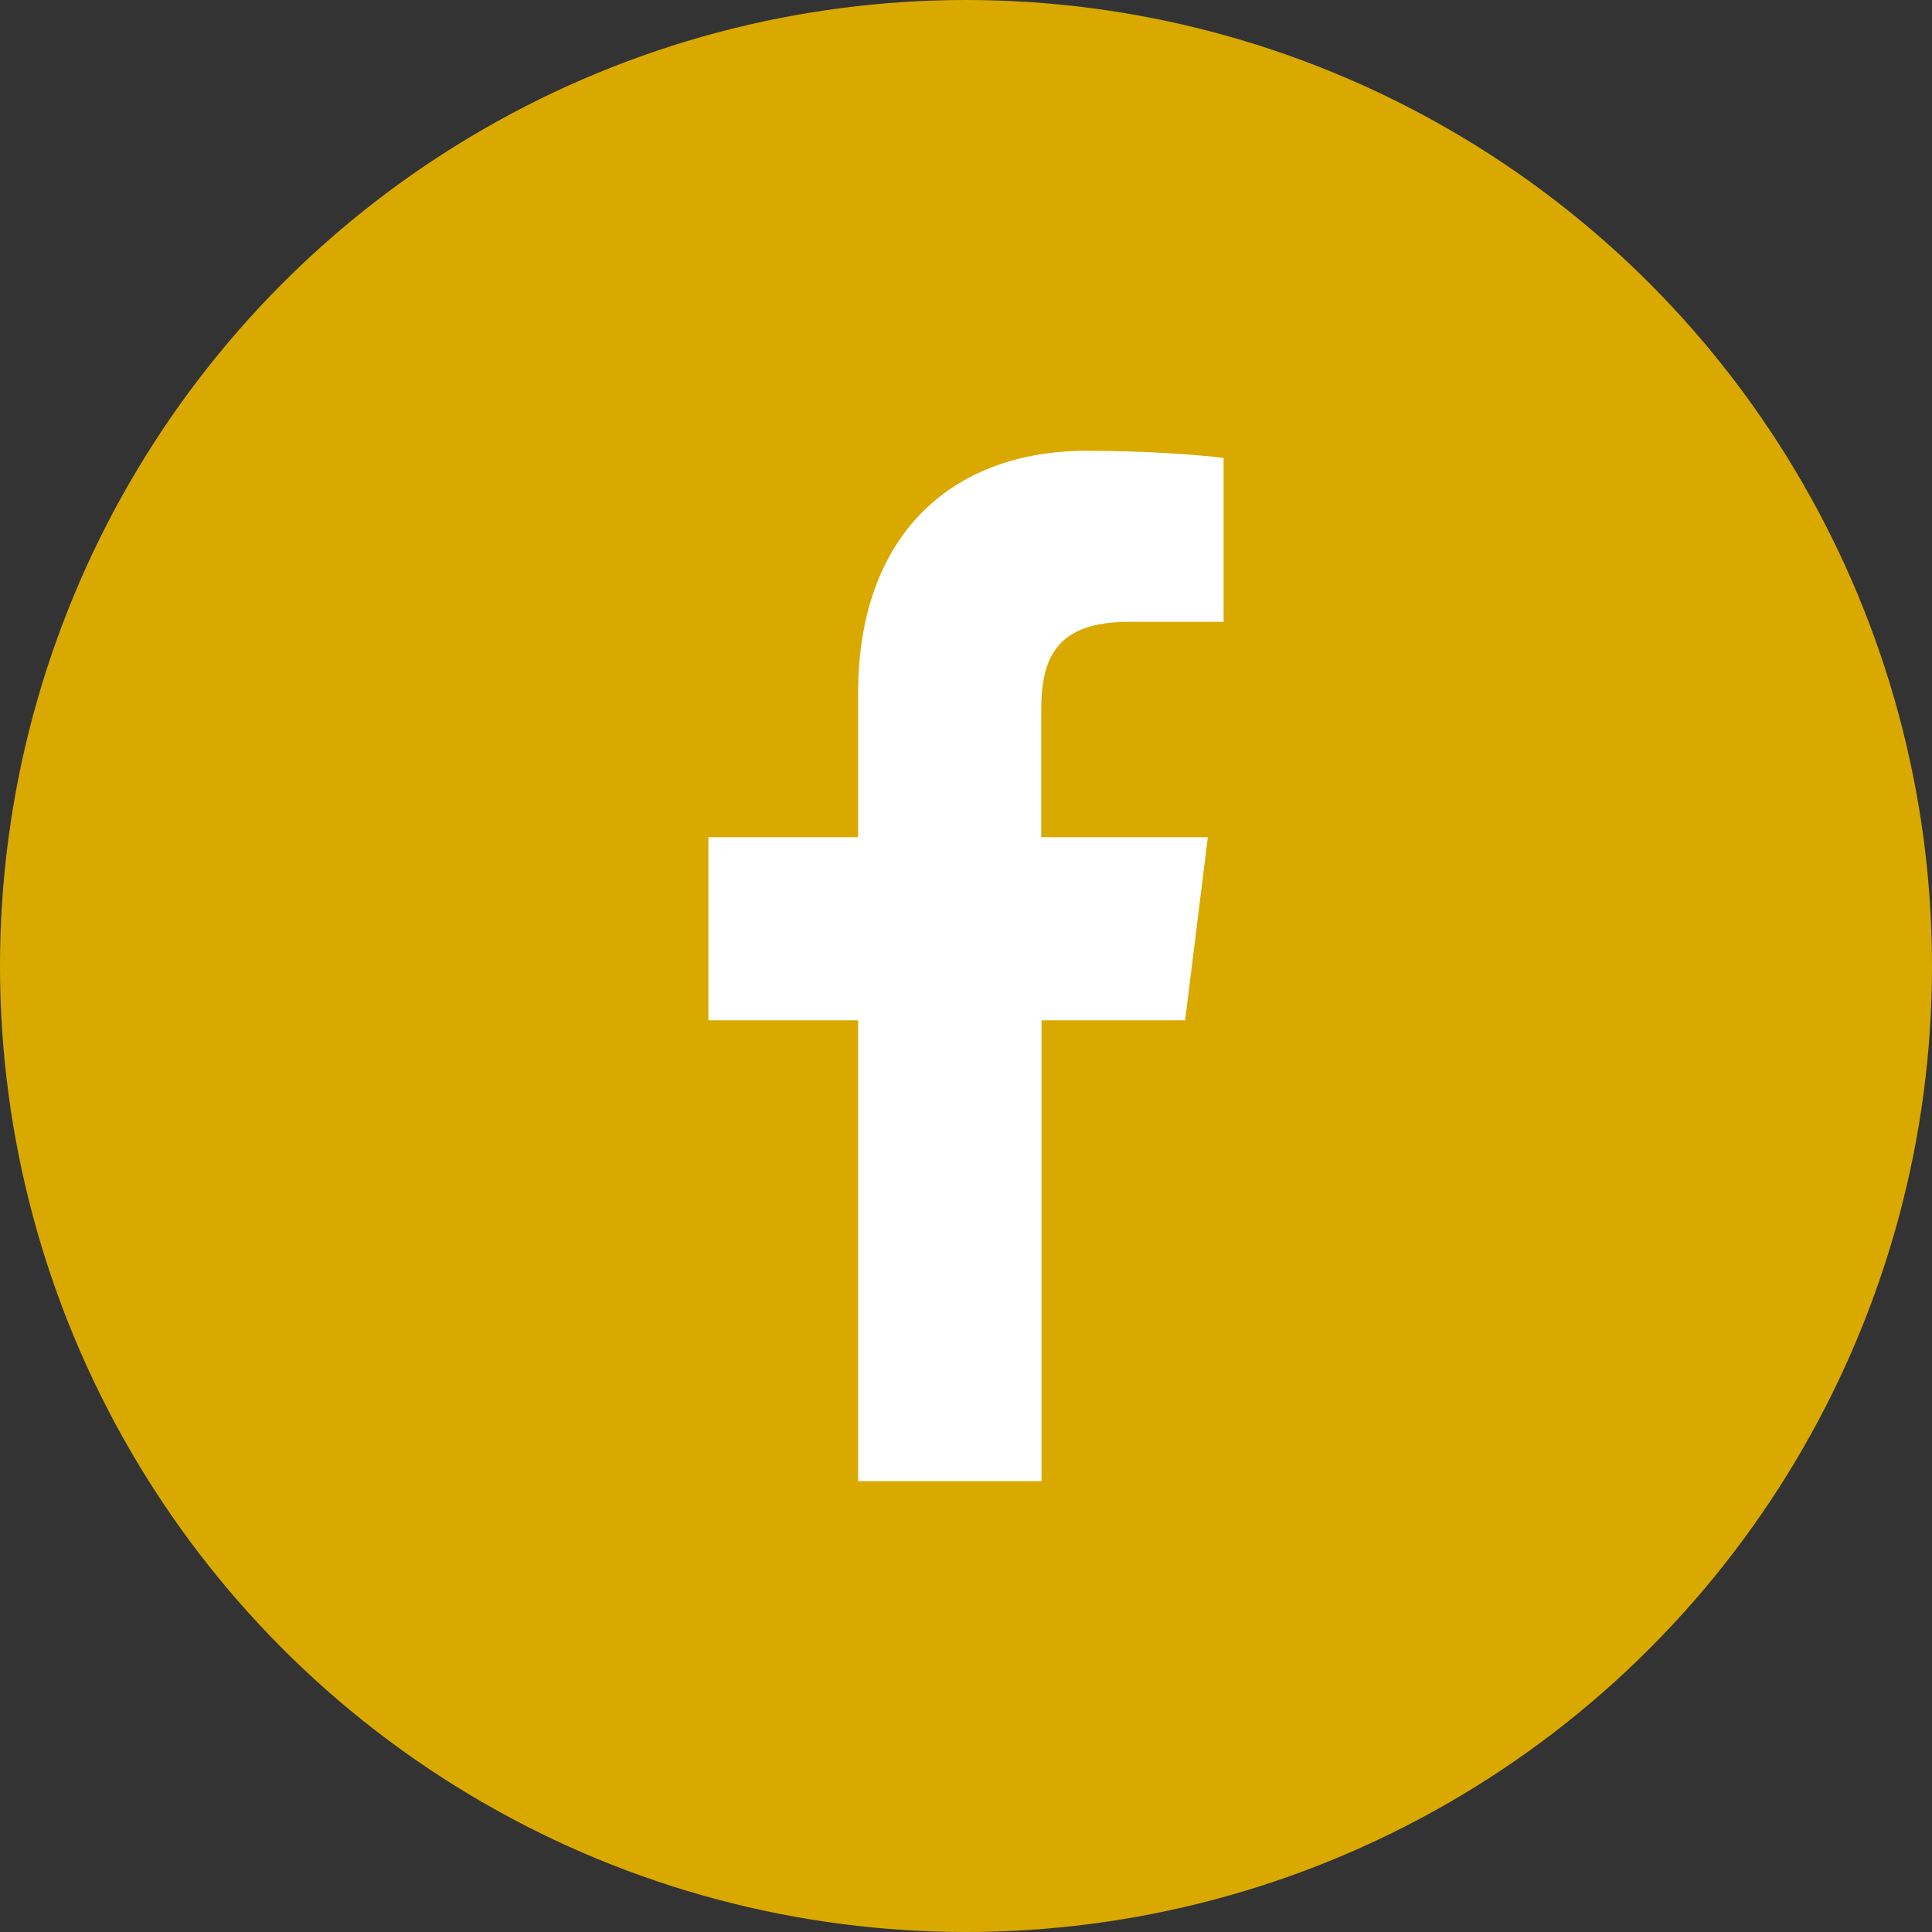
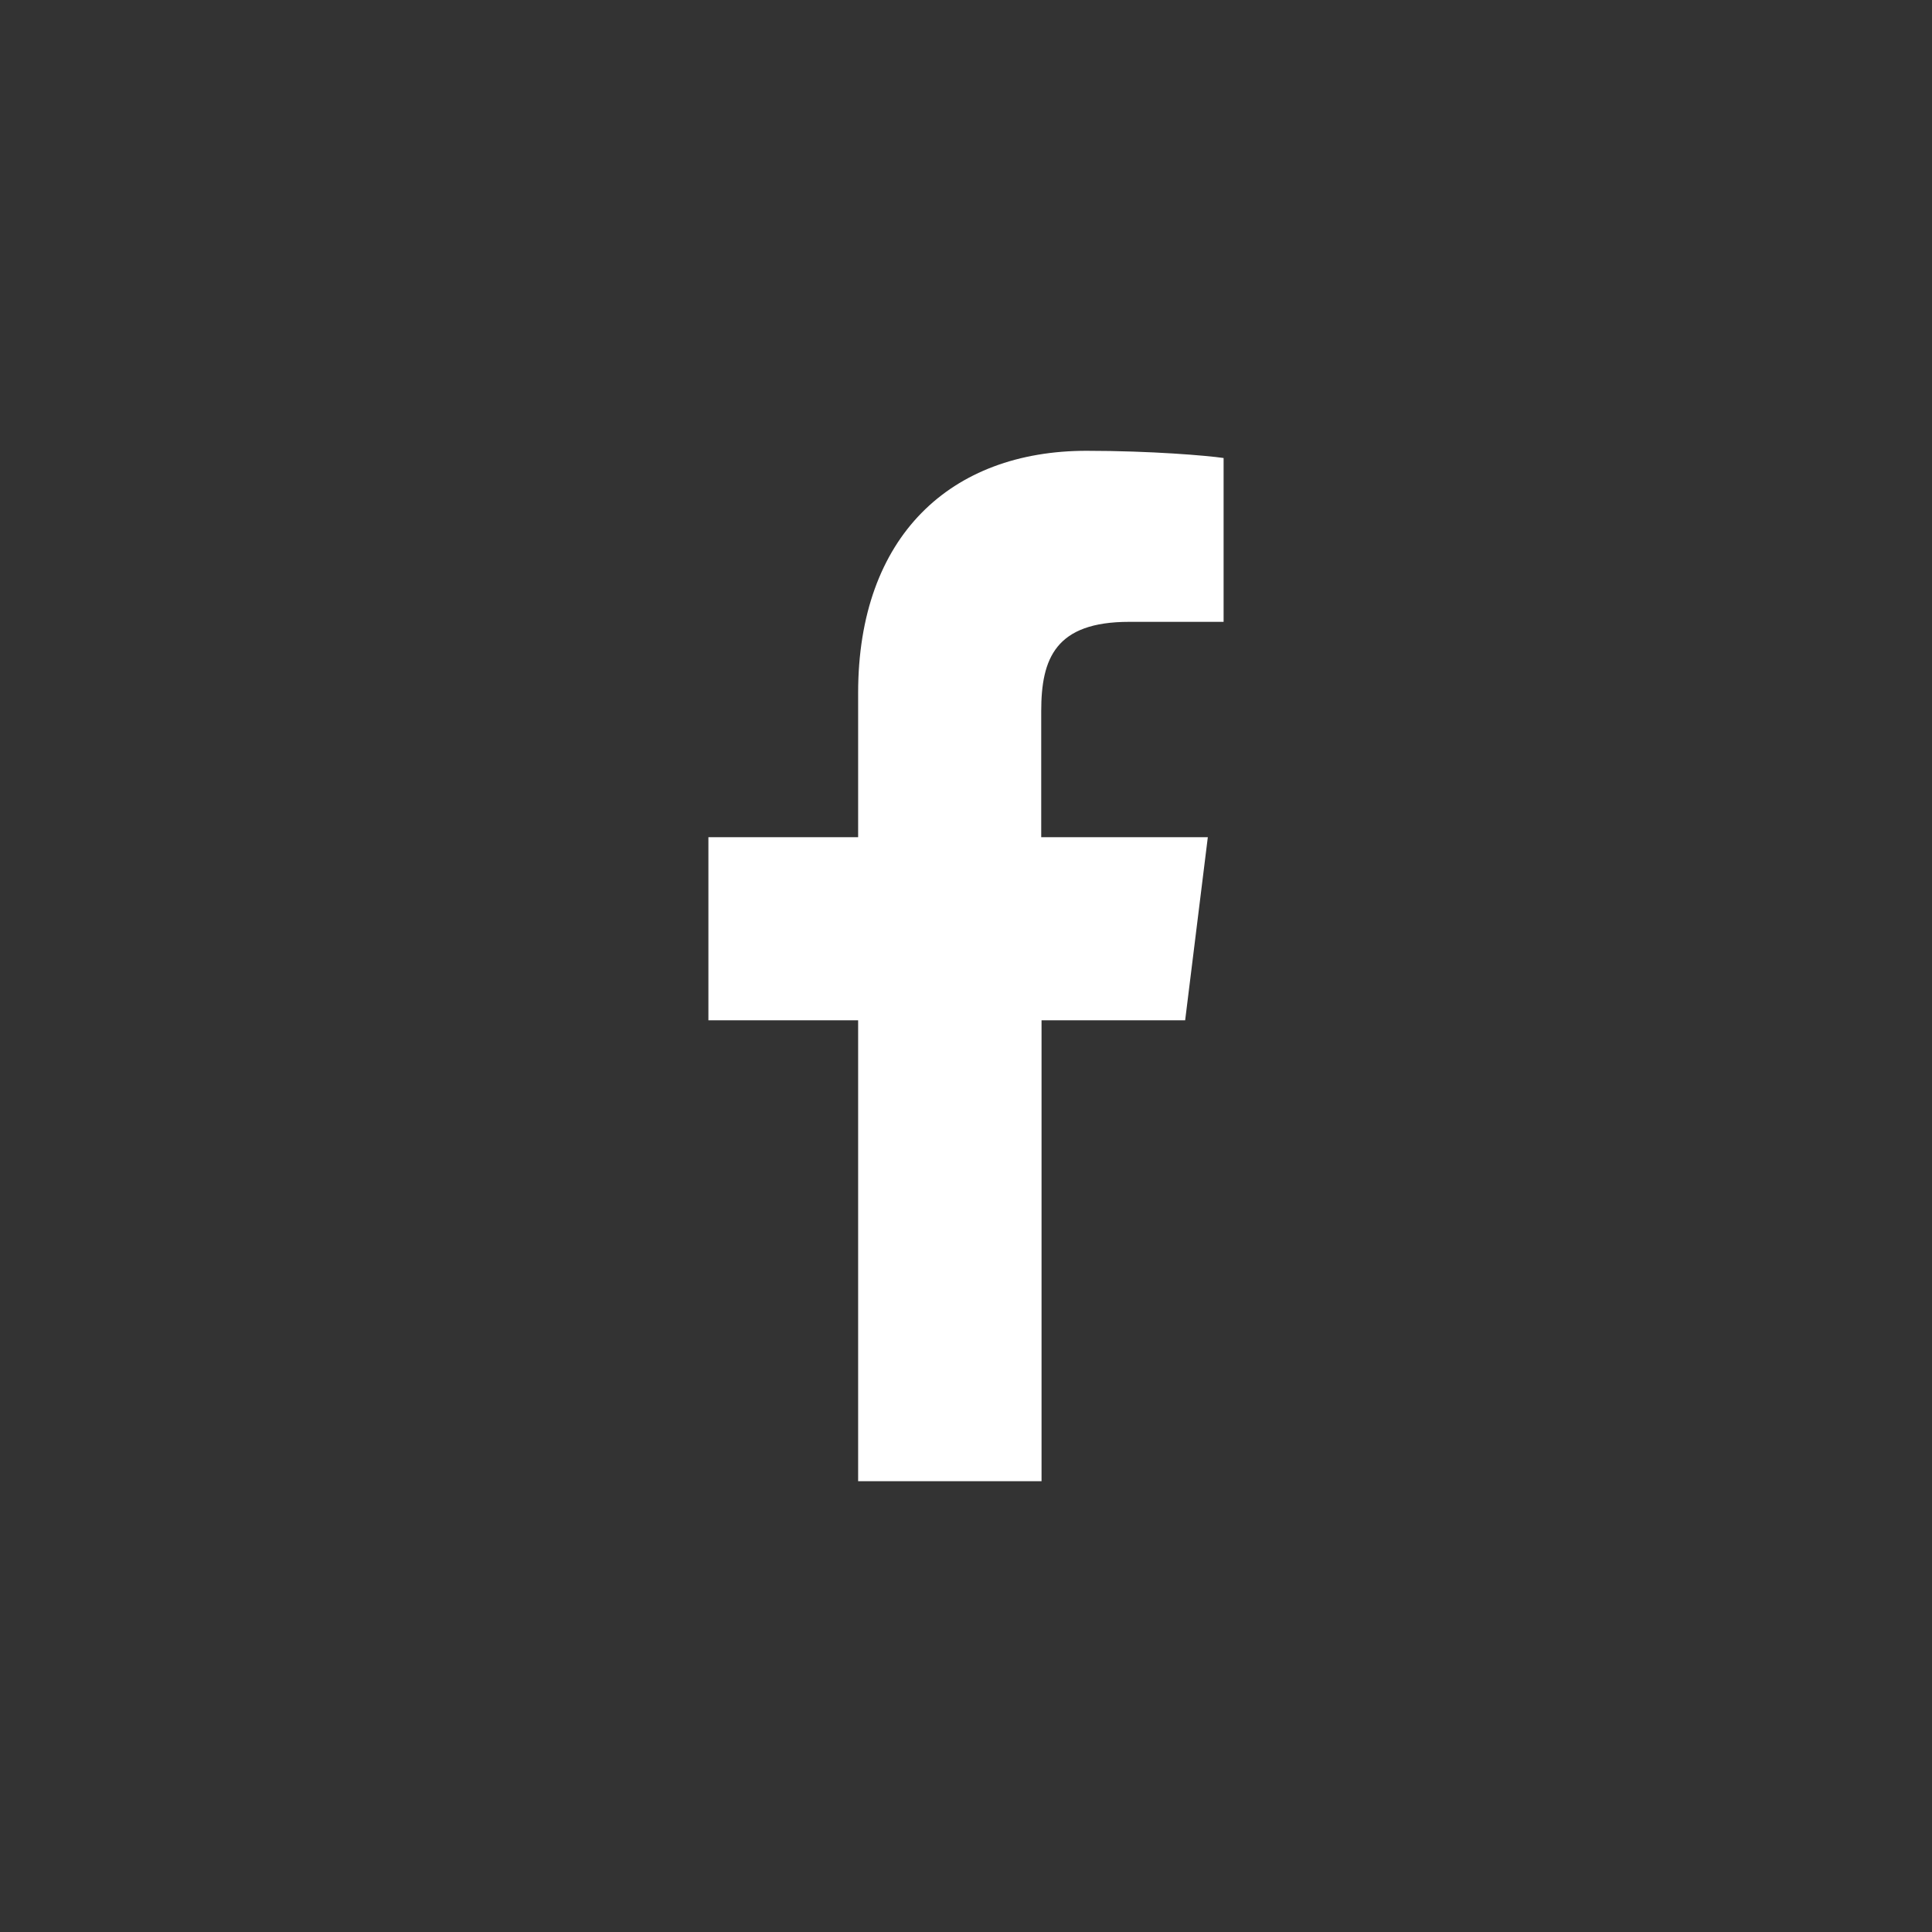
<svg xmlns="http://www.w3.org/2000/svg" width="30" height="30" viewBox="0 0 30 30" fill="none">
  <rect x="0" y="0" width="30" height="30" fill="#333333" stroke="none" />
  <g id="Group 11">
-     <circle id="Ellipse 4" cx="15" cy="15" r="15" fill="#D9A900" />
    <path id="Vector" d="M17.539 9.656H19V7.112C18.749 7.075 17.88 7 16.872 7C14.765 7 13.325 8.323 13.325 10.76V13H11V15.843H13.325V23H16.173V15.843H18.403L18.755 13H16.168V11.043C16.168 10.221 16.392 9.656 17.533 9.656H17.539Z" fill="white" />
  </g>
</svg>